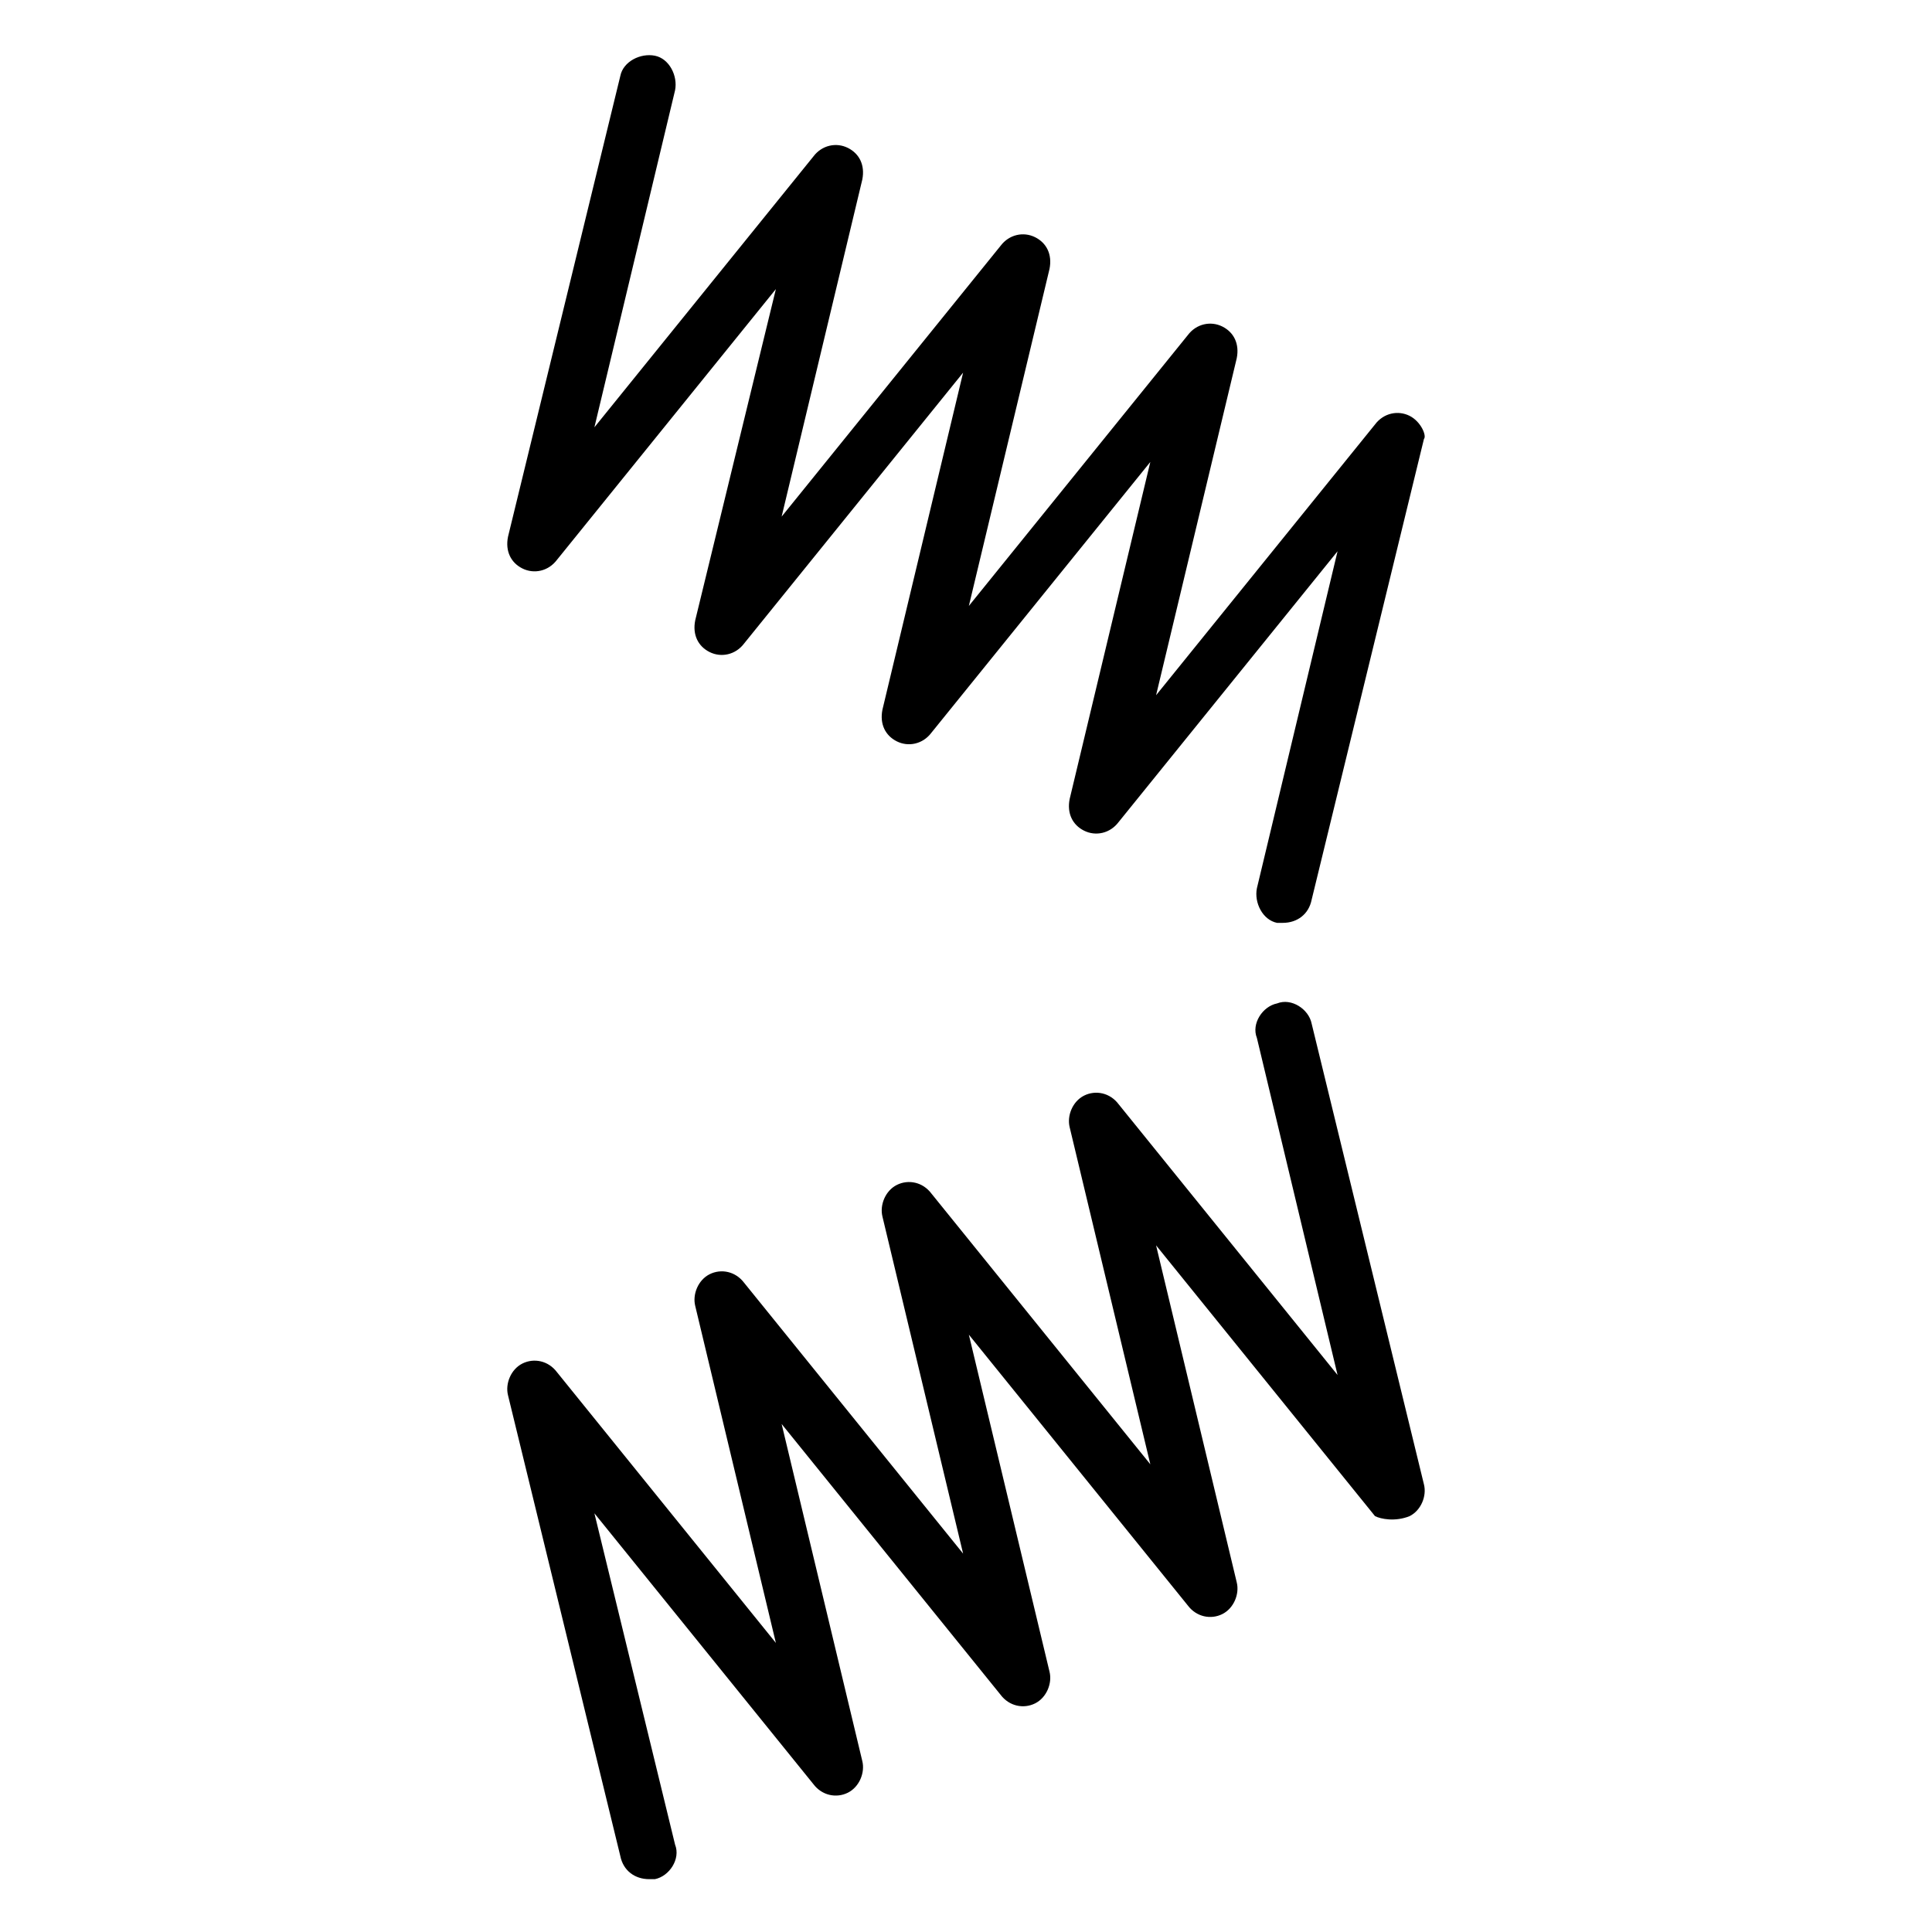
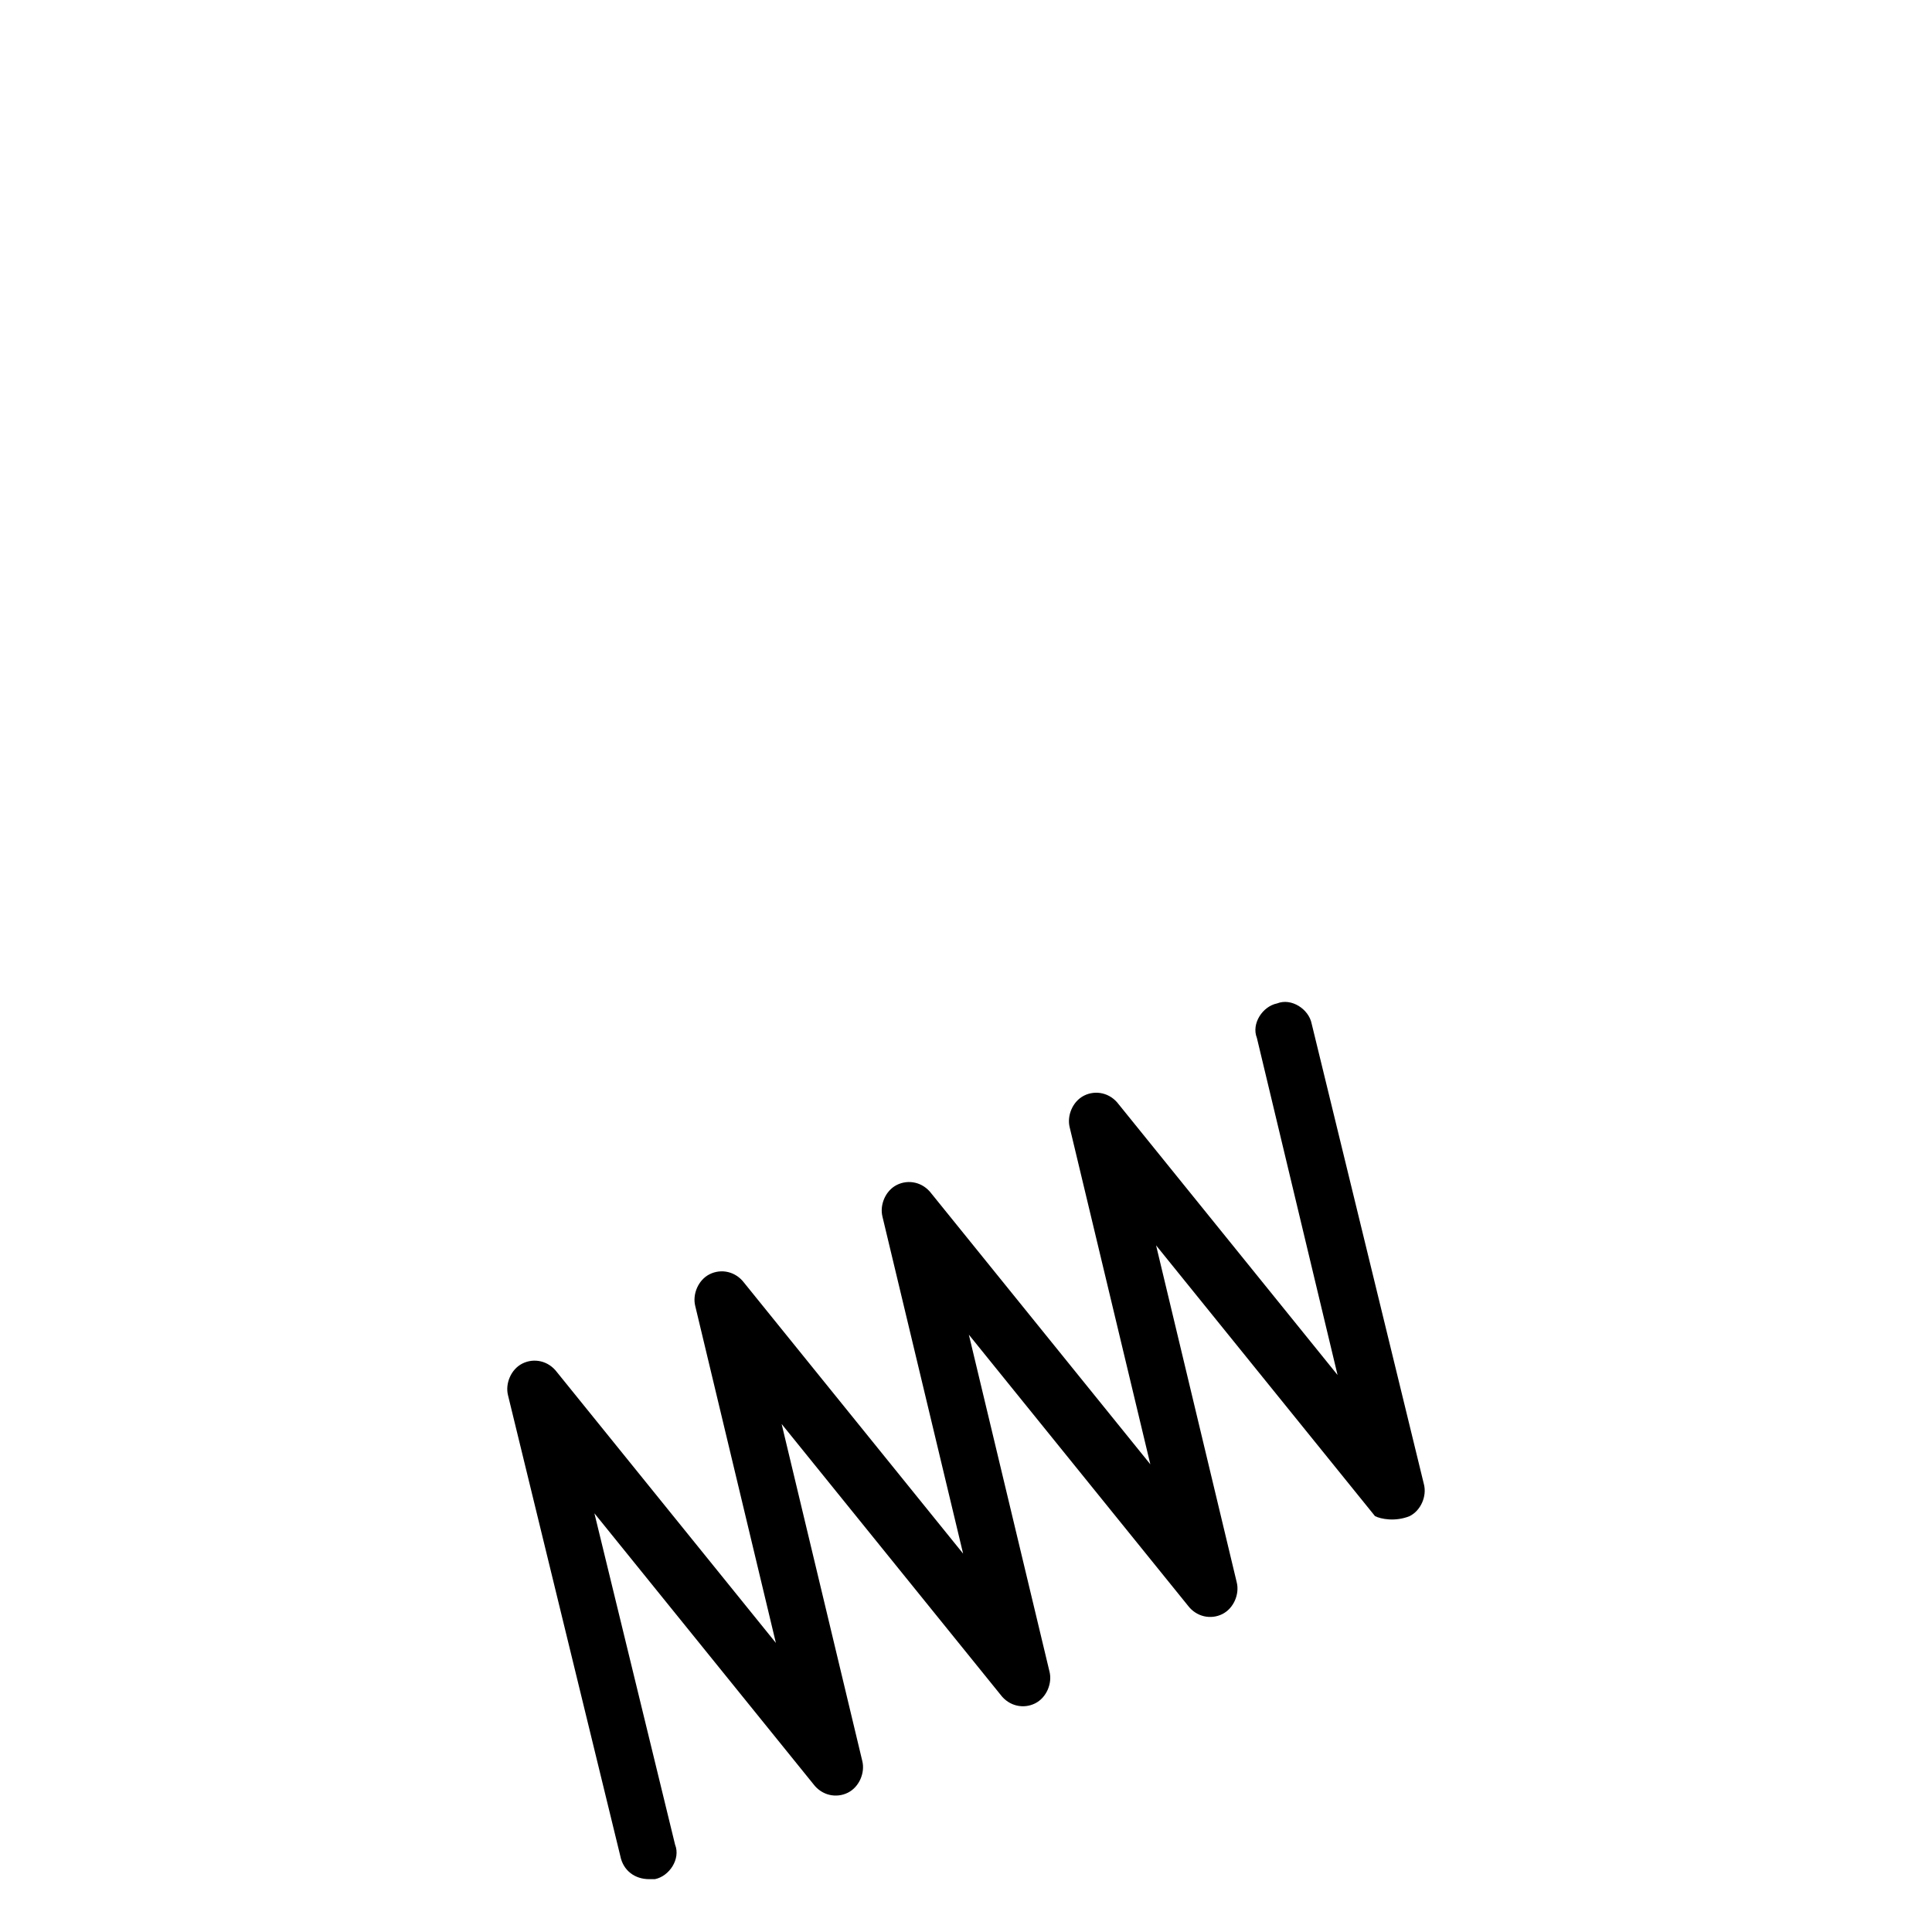
<svg xmlns="http://www.w3.org/2000/svg" fill="#000000" width="800px" height="800px" version="1.1" viewBox="144 144 512 512">
  <g>
-     <path d="m517.55 254.2c-3.055-1.527-6.871-0.762-9.16 2.289l-58.016 71.754 21.375-89.312c0.762-3.816-0.762-6.871-3.816-8.398s-6.871-0.762-9.16 2.289l-58.016 71.754 21.375-89.312c0.762-3.816-0.762-6.871-3.816-8.398-3.055-1.527-6.871-0.762-9.16 2.289l-58.016 71.754 21.375-89.312c0.762-3.816-0.762-6.871-3.816-8.398-3.055-1.527-6.871-0.762-9.16 2.289l-58.016 71.754 21.375-89.312c0.762-3.816-1.527-8.398-5.344-9.16s-8.398 1.527-9.16 5.344l-29.77 122.14c-0.762 3.816 0.762 6.871 3.816 8.398 3.055 1.527 6.871 0.762 9.16-2.289l58.016-71.754-21.379 87.797c-0.762 3.816 0.762 6.871 3.816 8.398 3.055 1.527 6.871 0.762 9.16-2.289l58.016-71.754-21.375 89.312c-0.762 3.816 0.762 6.871 3.816 8.398 3.055 1.527 6.871 0.762 9.16-2.289l58.016-71.754-21.375 89.312c-0.762 3.816 0.762 6.871 3.816 8.398 3.055 1.527 6.871 0.762 9.16-2.289l58.016-71.754-21.375 89.312c-0.762 3.816 1.527 8.398 5.344 9.16h1.527c3.816 0 6.871-2.289 7.633-6.106l29.77-122.14c0.766-0.777-0.758-4.594-3.812-6.121z" />
    <path d="m517.55 545.8c3.055-1.527 4.582-5.344 3.816-8.398l-29.77-122.14c-0.762-3.816-5.344-6.871-9.16-5.344-3.816 0.762-6.871 5.344-5.344 9.16l21.375 89.312-58.016-71.754c-2.289-3.055-6.106-3.816-9.16-2.289s-4.582 5.344-3.816 8.398l21.375 89.312-58.016-71.754c-2.289-3.055-6.106-3.816-9.16-2.289-3.055 1.527-4.582 5.344-3.816 8.398l21.375 89.312-58.016-71.754c-2.289-3.055-6.106-3.816-9.16-2.289s-4.582 5.344-3.816 8.398l21.375 89.312-58.016-71.754c-2.289-3.055-6.106-3.816-9.16-2.289-3.055 1.527-4.582 5.344-3.816 8.398l29.77 122.14c0.762 3.816 3.816 6.106 7.633 6.106h1.527c3.816-0.762 6.871-5.344 5.344-9.16l-21.375-87.797 58.016 71.754c2.289 3.055 6.106 3.816 9.16 2.289s4.582-5.344 3.816-8.398l-21.375-89.312 58.016 71.754c2.289 3.055 6.106 3.816 9.16 2.289 3.055-1.527 4.582-5.344 3.816-8.398l-21.375-89.312 58.016 71.754c2.289 3.055 6.106 3.816 9.16 2.289 3.055-1.527 4.582-5.344 3.816-8.398l-21.375-89.312 58.016 71.754c1.527 0.777 5.344 1.539 9.16 0.012z" />
  </g>
</svg>